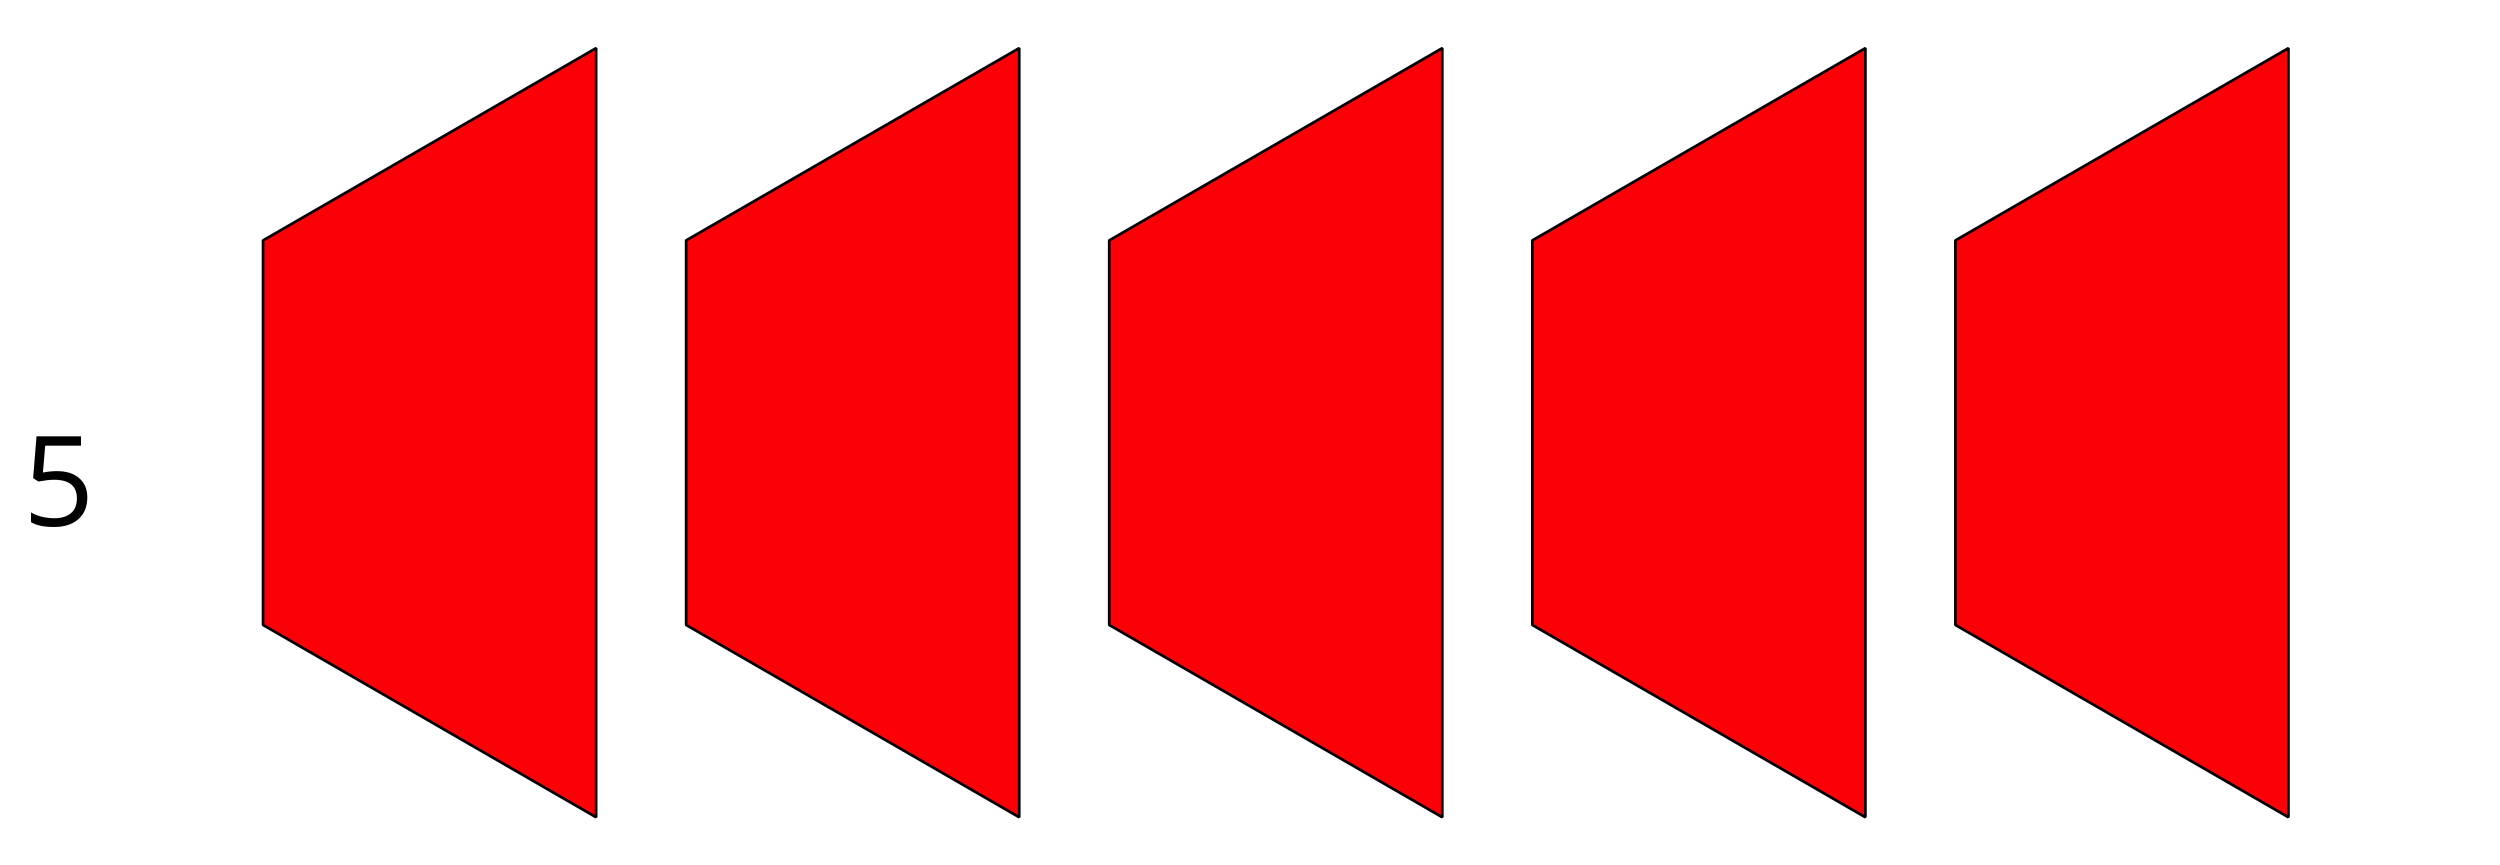
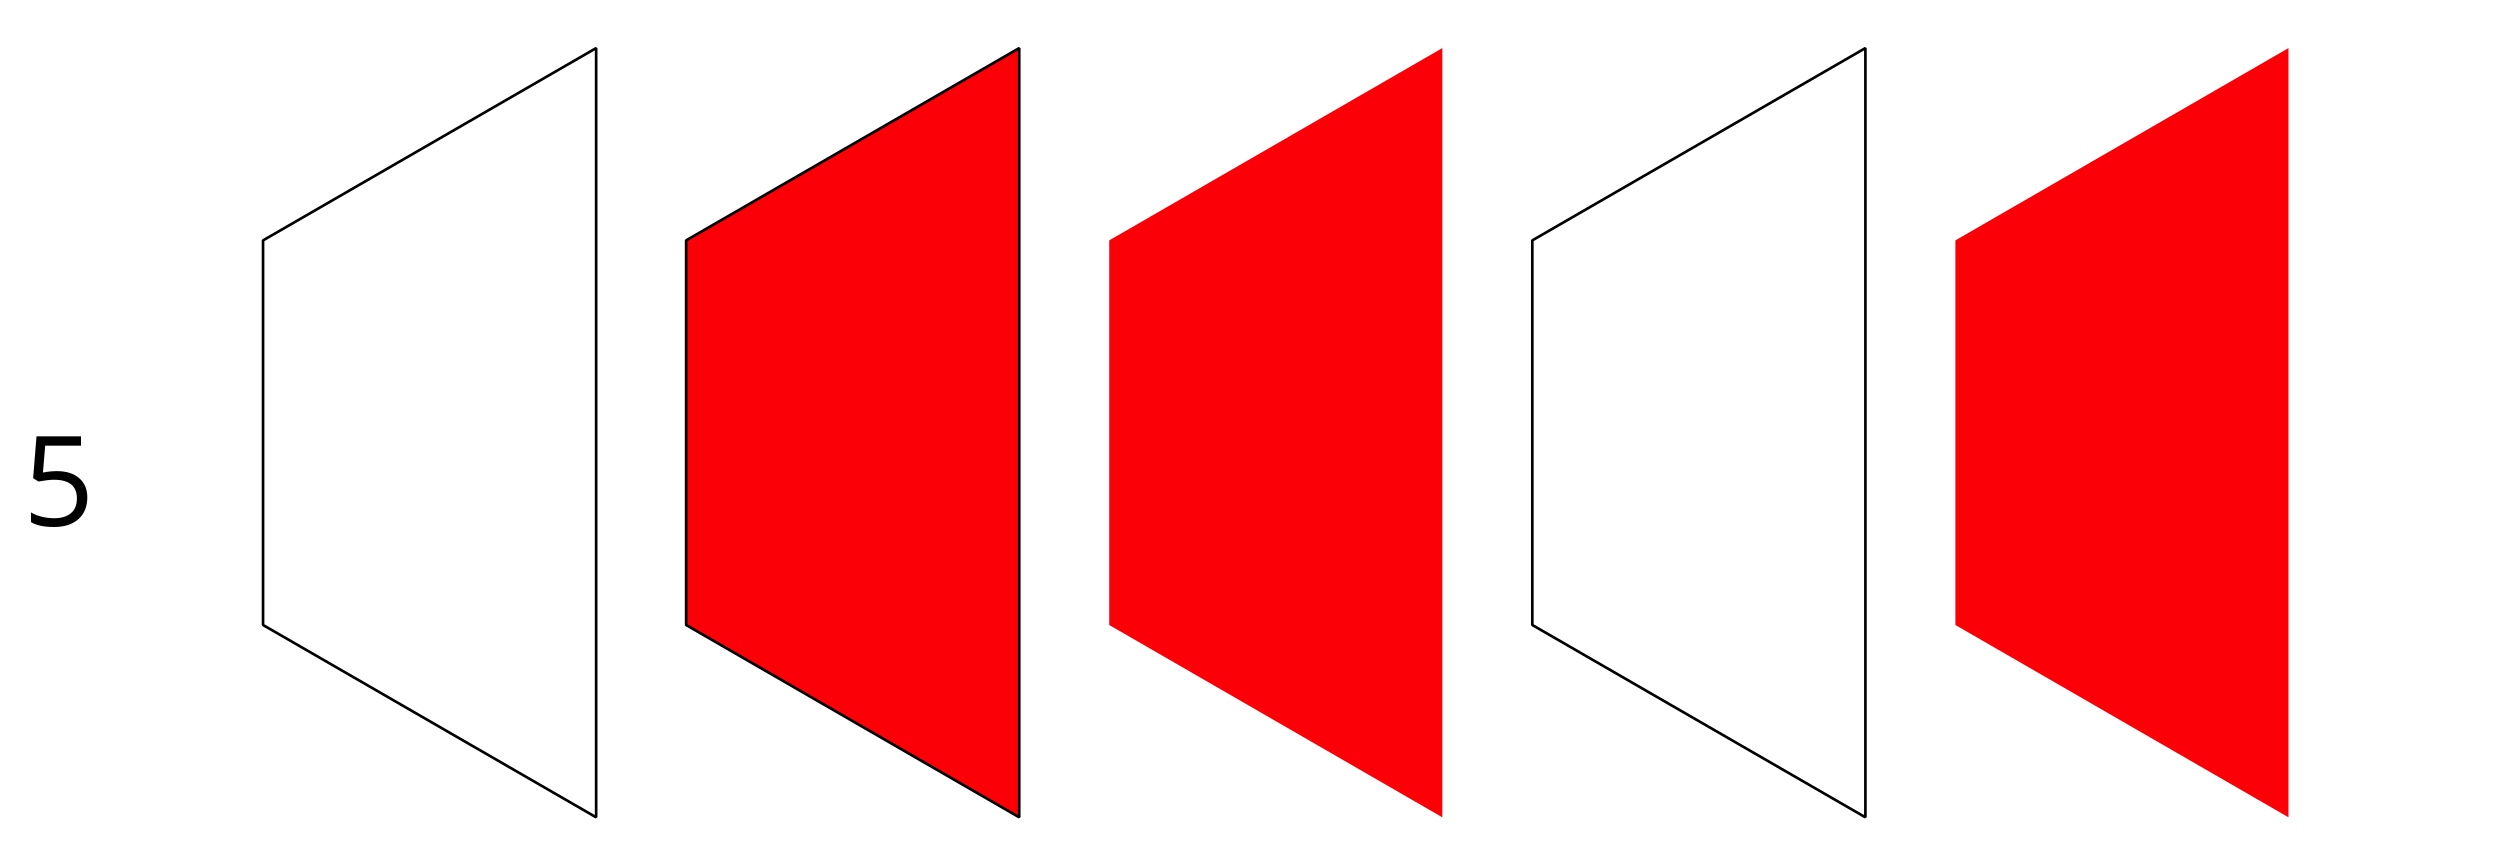
<svg xmlns="http://www.w3.org/2000/svg" xmlns:xlink="http://www.w3.org/1999/xlink" height="162pt" version="1.1" viewBox="-72 -72 468 162" width="468pt">
  <defs>
    <clipPath id="clip1">
      <path d="M-72.004 90V-72H396.004V90ZM396.004 -72" />
    </clipPath>
    <path d="M6.38 -10.229C5.51 -10.229 4.639 -10.138 3.757 -9.966L4.181 -14.995H10.882V-16.747H2.554L1.924 -8.912L2.91 -8.282C4.124 -8.5 5.097 -8.614 5.819 -8.614C8.683 -8.614 10.115 -7.446 10.115 -5.109C10.115 -3.906 9.737 -2.99 9.004 -2.36C8.248 -1.73 7.205 -1.409 5.865 -1.409C5.097 -1.409 4.307 -1.512 3.517 -1.695C2.726 -1.902 2.062 -2.165 1.524 -2.509V-0.676C2.52 -0.069 3.952 0.229 5.842 0.229C7.778 0.229 9.301 -0.263 10.401 -1.249C11.512 -2.234 12.062 -3.597 12.062 -5.327C12.062 -6.85 11.558 -8.041 10.539 -8.912C9.53 -9.794 8.144 -10.229 6.38 -10.229Z" id="g1-21" />
  </defs>
  <g id="page1">
    <g transform="matrix(1 0 0 1 -229.719 8.424)">
      <use x="162" xlink:href="#g1-21" y="18" />
    </g>
-     <path clip-path="url(#clip1)" d="M39.598 81L-22.758 45V-27L39.598 -63Z" fill="#fb0006" />
    <path clip-path="url(#clip1)" d="M39.598 81L-22.758 45V-27L39.598 -63Z" fill="none" stroke="#000000" stroke-linejoin="bevel" stroke-miterlimit="10.037" stroke-width="0.5" />
    <path clip-path="url(#clip1)" d="M118.801 81L56.445 45V-27L118.801 -63Z" fill="#fb0006" />
    <path clip-path="url(#clip1)" d="M118.801 81L56.445 45V-27L118.801 -63Z" fill="none" stroke="#000000" stroke-linejoin="bevel" stroke-miterlimit="10.037" stroke-width="0.5" />
    <path clip-path="url(#clip1)" d="M198 81L135.644 45V-27L198 -63Z" fill="#fb0006" />
-     <path clip-path="url(#clip1)" d="M198 81L135.644 45V-27L198 -63Z" fill="none" stroke="#000000" stroke-linejoin="bevel" stroke-miterlimit="10.037" stroke-width="0.5" />
-     <path clip-path="url(#clip1)" d="M277.203 81L214.848 45V-27L277.203 -63Z" fill="#fb0006" />
    <path clip-path="url(#clip1)" d="M277.203 81L214.848 45V-27L277.203 -63Z" fill="none" stroke="#000000" stroke-linejoin="bevel" stroke-miterlimit="10.037" stroke-width="0.5" />
    <path clip-path="url(#clip1)" d="M356.402 81L294.047 45V-27L356.402 -63Z" fill="#fb0006" />
-     <path clip-path="url(#clip1)" d="M356.402 81L294.047 45V-27L356.402 -63Z" fill="none" stroke="#000000" stroke-linejoin="bevel" stroke-miterlimit="10.037" stroke-width="0.5" />
  </g>
</svg>